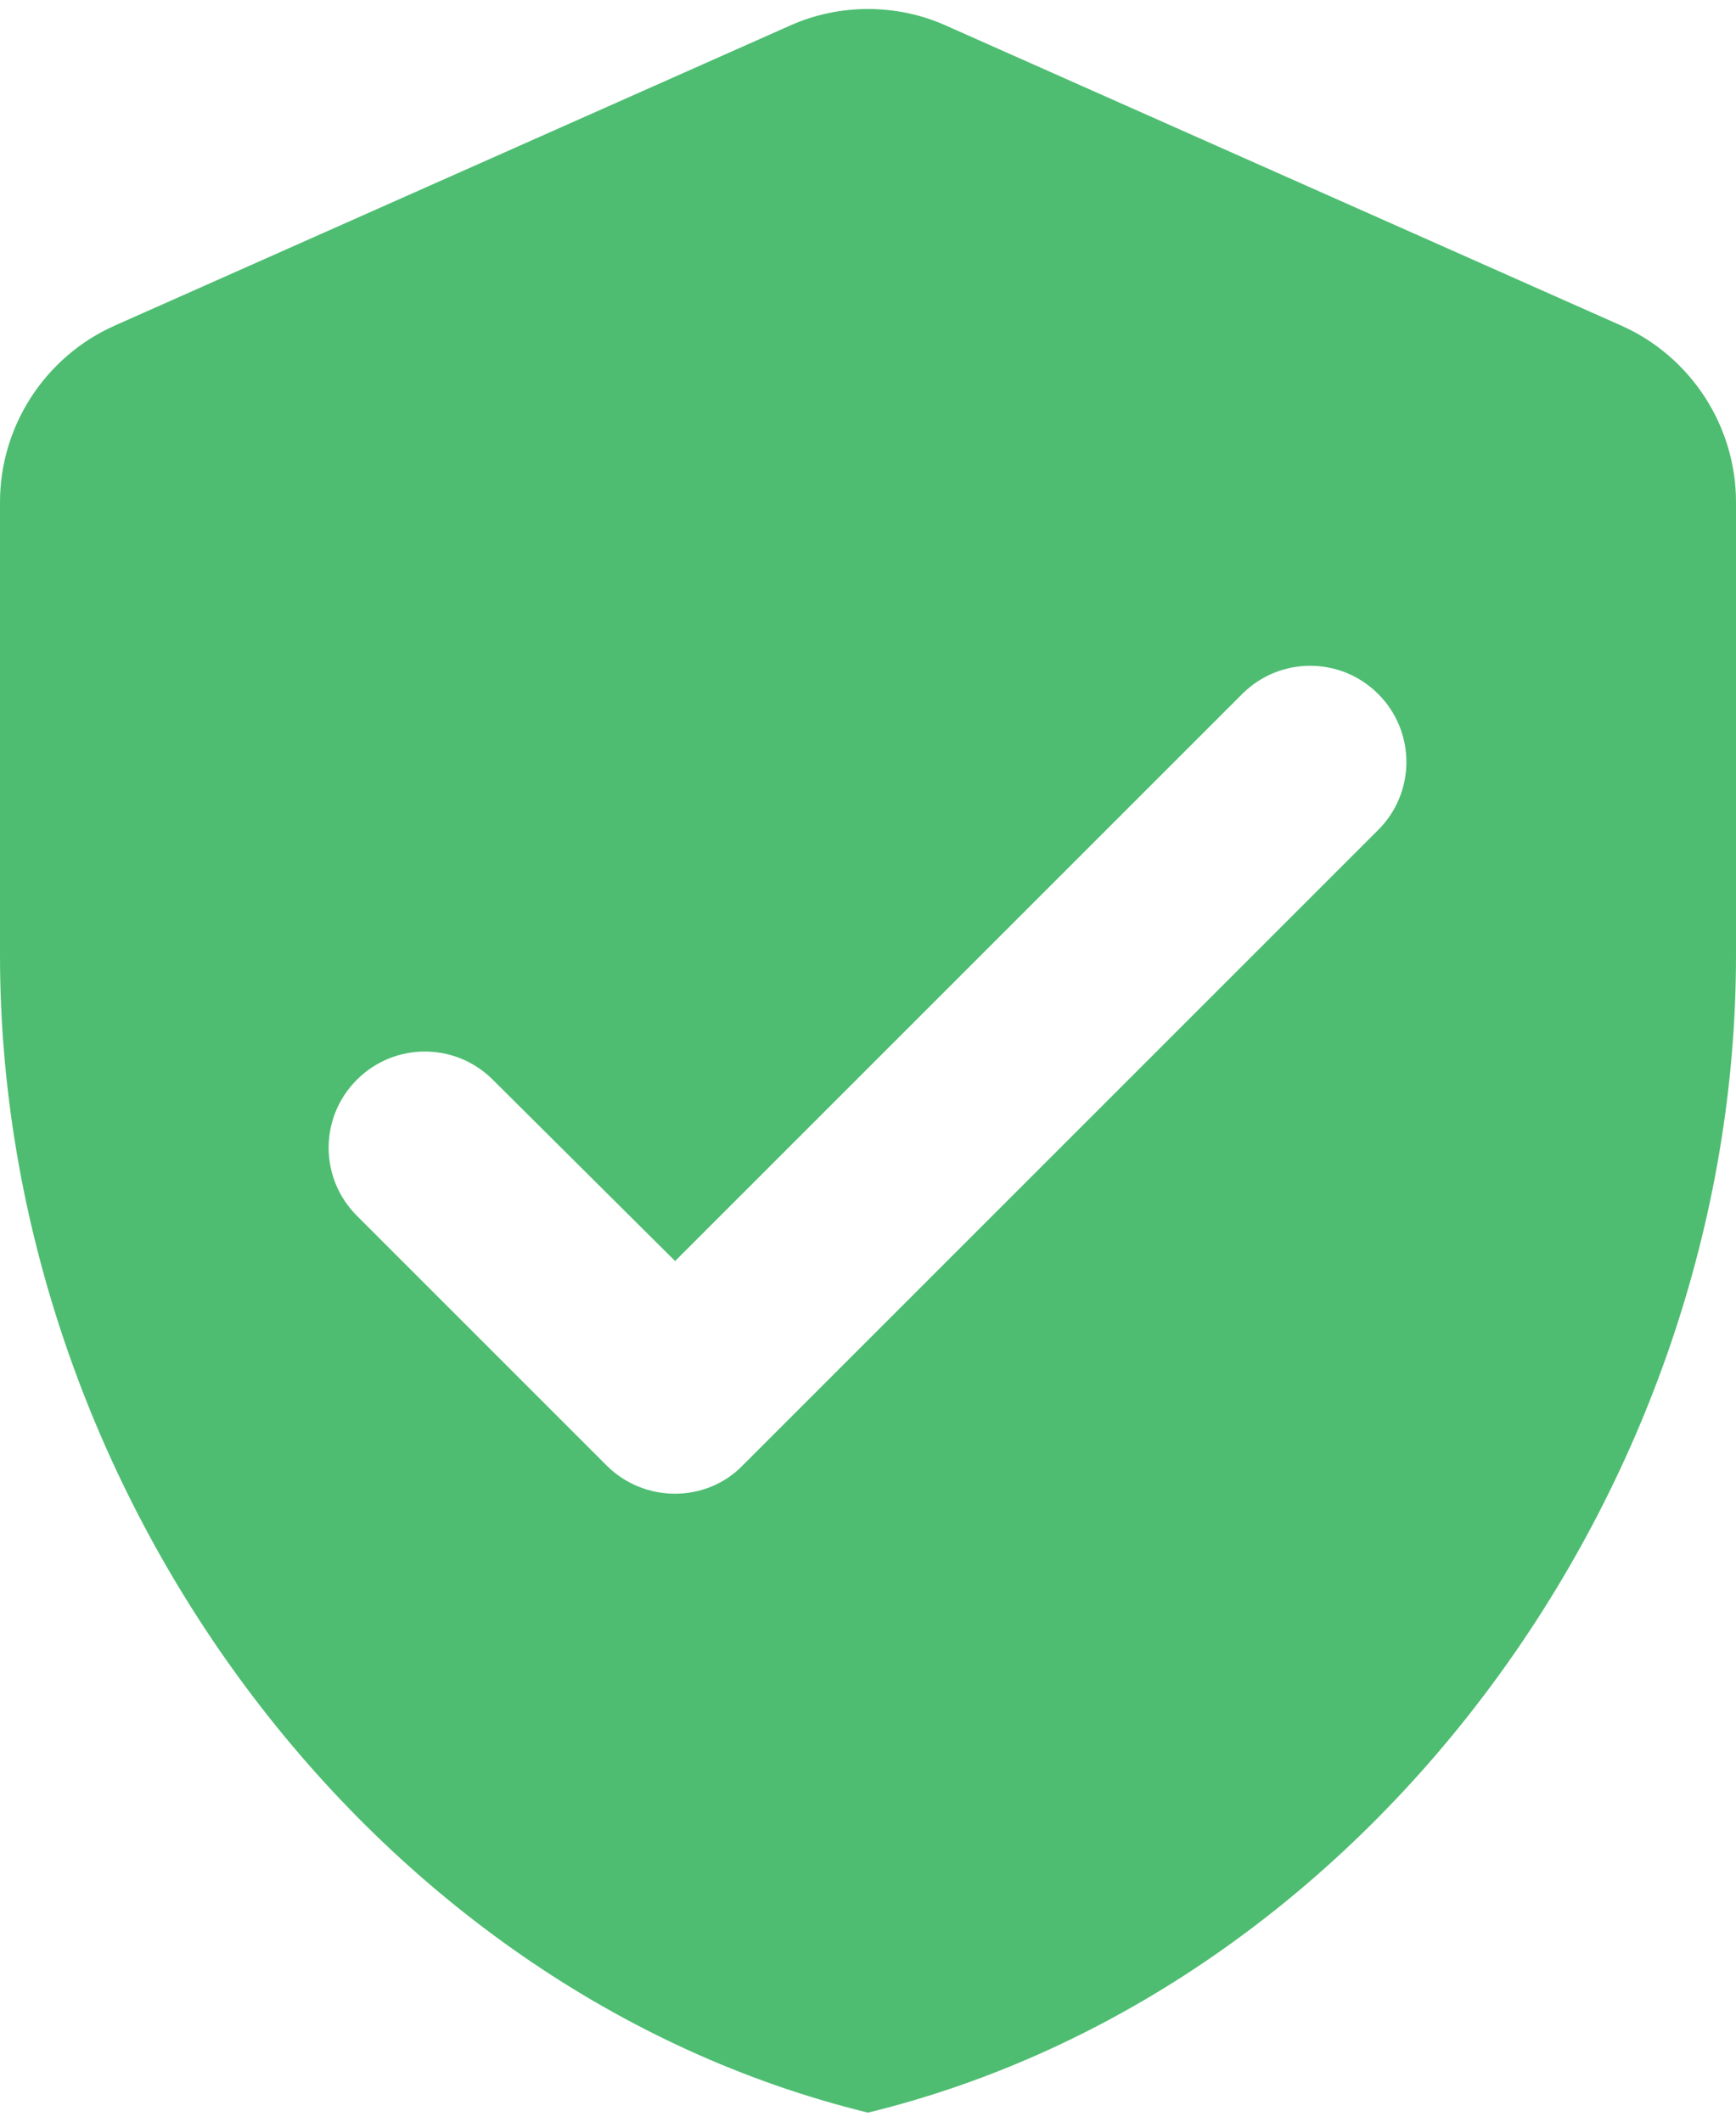
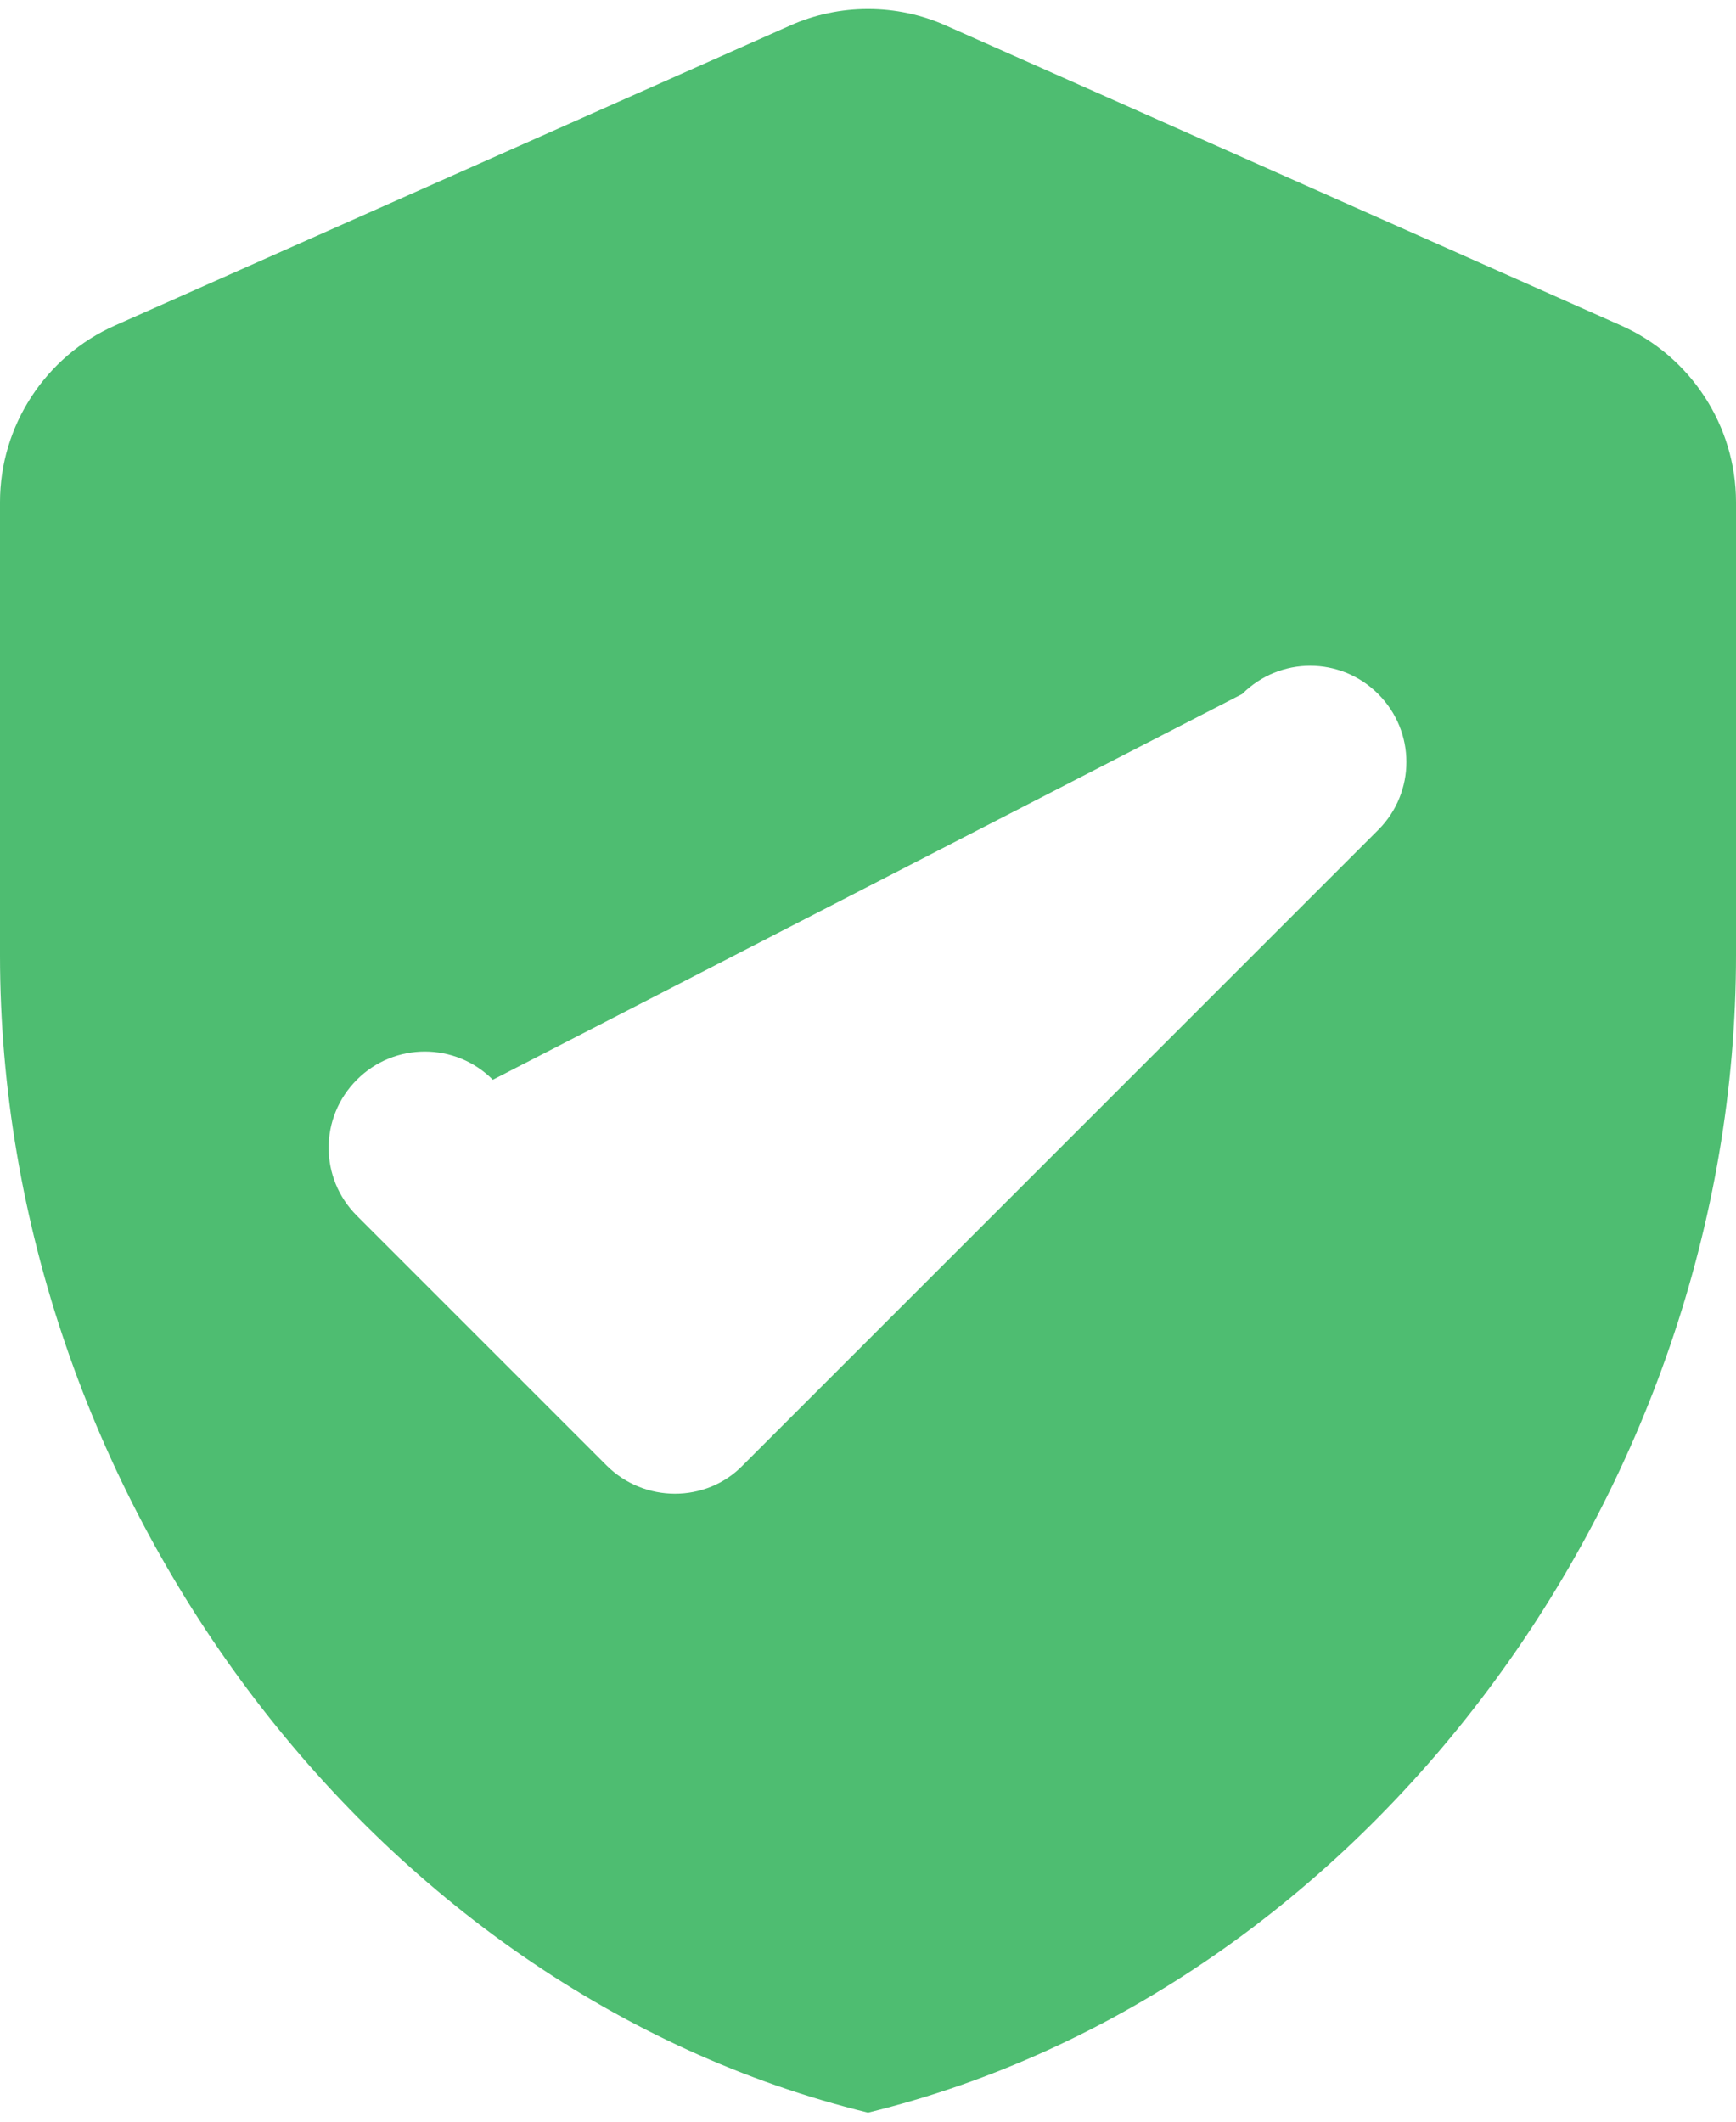
<svg xmlns="http://www.w3.org/2000/svg" width="18" height="22" viewBox="0 0 18 22" fill="none">
-   <path d="M8.19 0.266L1.19 3.376C0.47 3.696 0 4.416 0 5.206V9.906C0 15.456 3.84 20.646 9 21.906C14.16 20.646 18 15.456 18 9.906V5.206C18 4.416 17.53 3.696 16.81 3.376L9.81 0.266C9.3 0.036 8.7 0.036 8.19 0.266ZM6.29 15.196L3.7 12.606C3.31 12.216 3.31 11.586 3.7 11.196C4.09 10.806 4.72 10.806 5.11 11.196L7 13.076L12.88 7.196C13.27 6.806 13.9 6.806 14.29 7.196C14.68 7.586 14.68 8.216 14.29 8.606L7.7 15.196C7.32 15.586 6.68 15.586 6.29 15.196Z" fill="#4EBD71" />
+   <path d="M8.19 0.266L1.19 3.376C0.47 3.696 0 4.416 0 5.206V9.906C0 15.456 3.84 20.646 9 21.906C14.16 20.646 18 15.456 18 9.906V5.206C18 4.416 17.53 3.696 16.81 3.376L9.81 0.266C9.3 0.036 8.7 0.036 8.19 0.266ZM6.29 15.196L3.7 12.606C3.31 12.216 3.31 11.586 3.7 11.196C4.09 10.806 4.72 10.806 5.11 11.196L12.88 7.196C13.27 6.806 13.9 6.806 14.29 7.196C14.68 7.586 14.68 8.216 14.29 8.606L7.7 15.196C7.32 15.586 6.68 15.586 6.29 15.196Z" fill="#4EBD71" />
</svg>